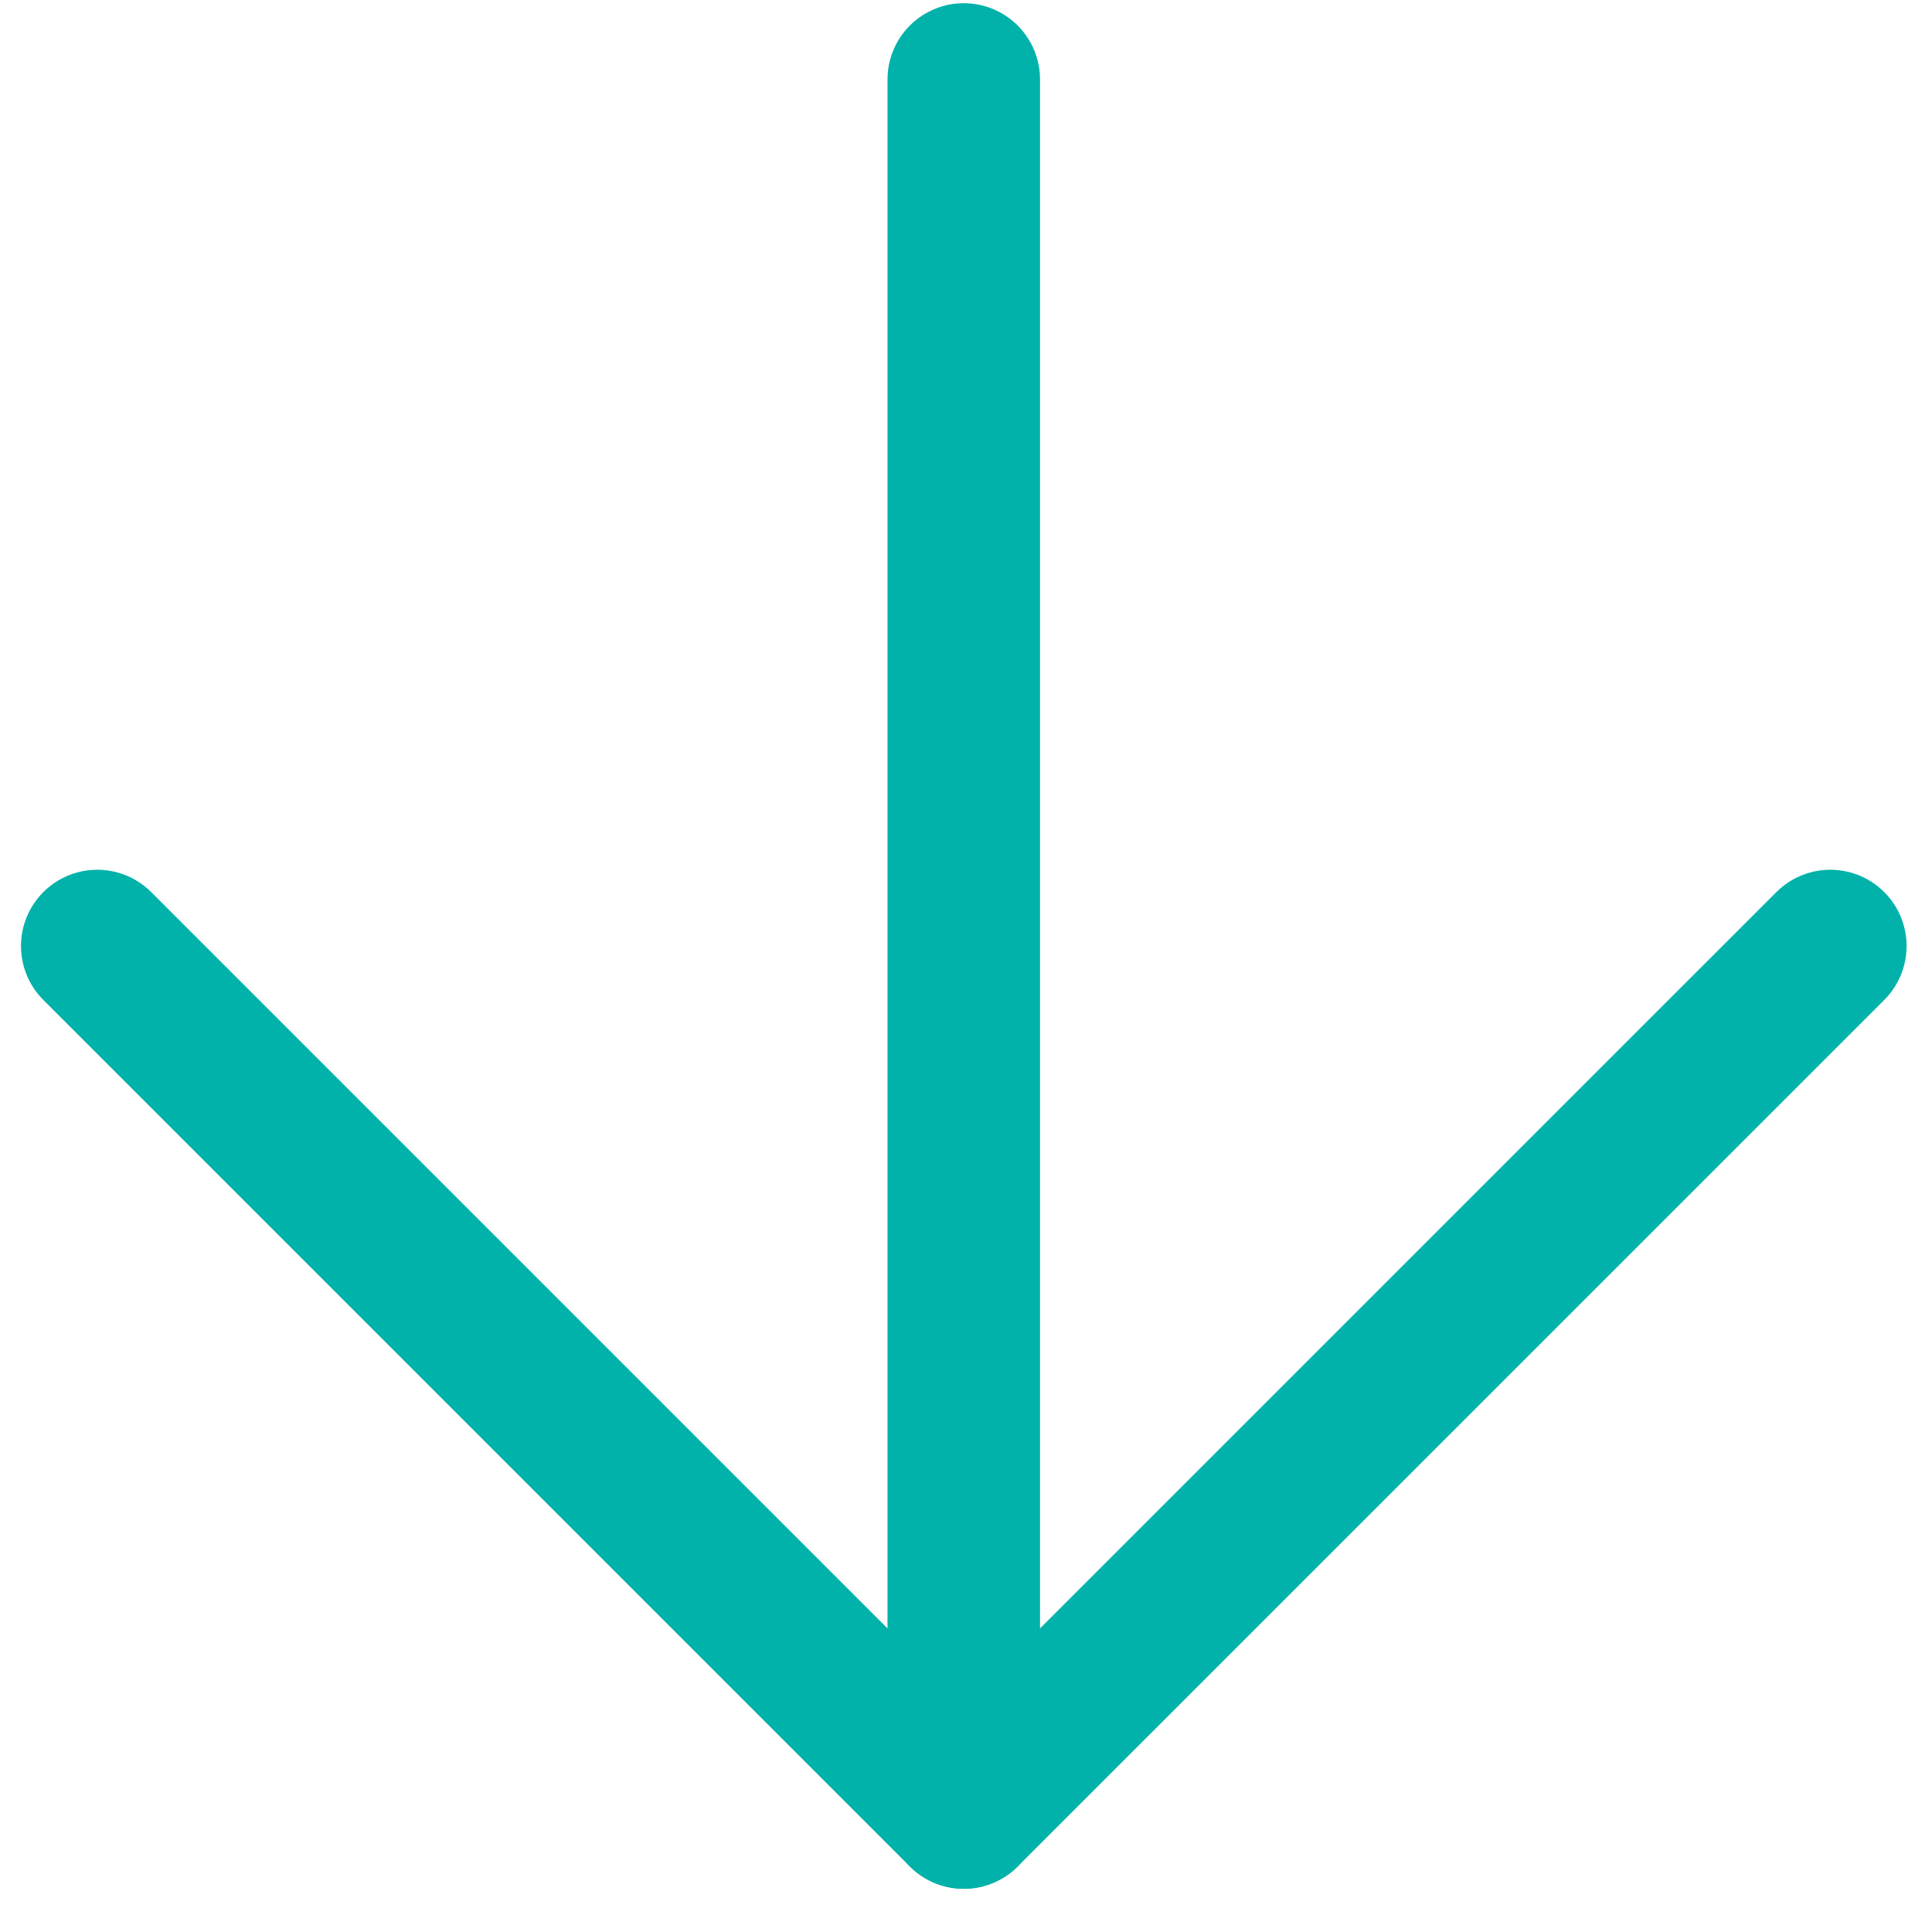
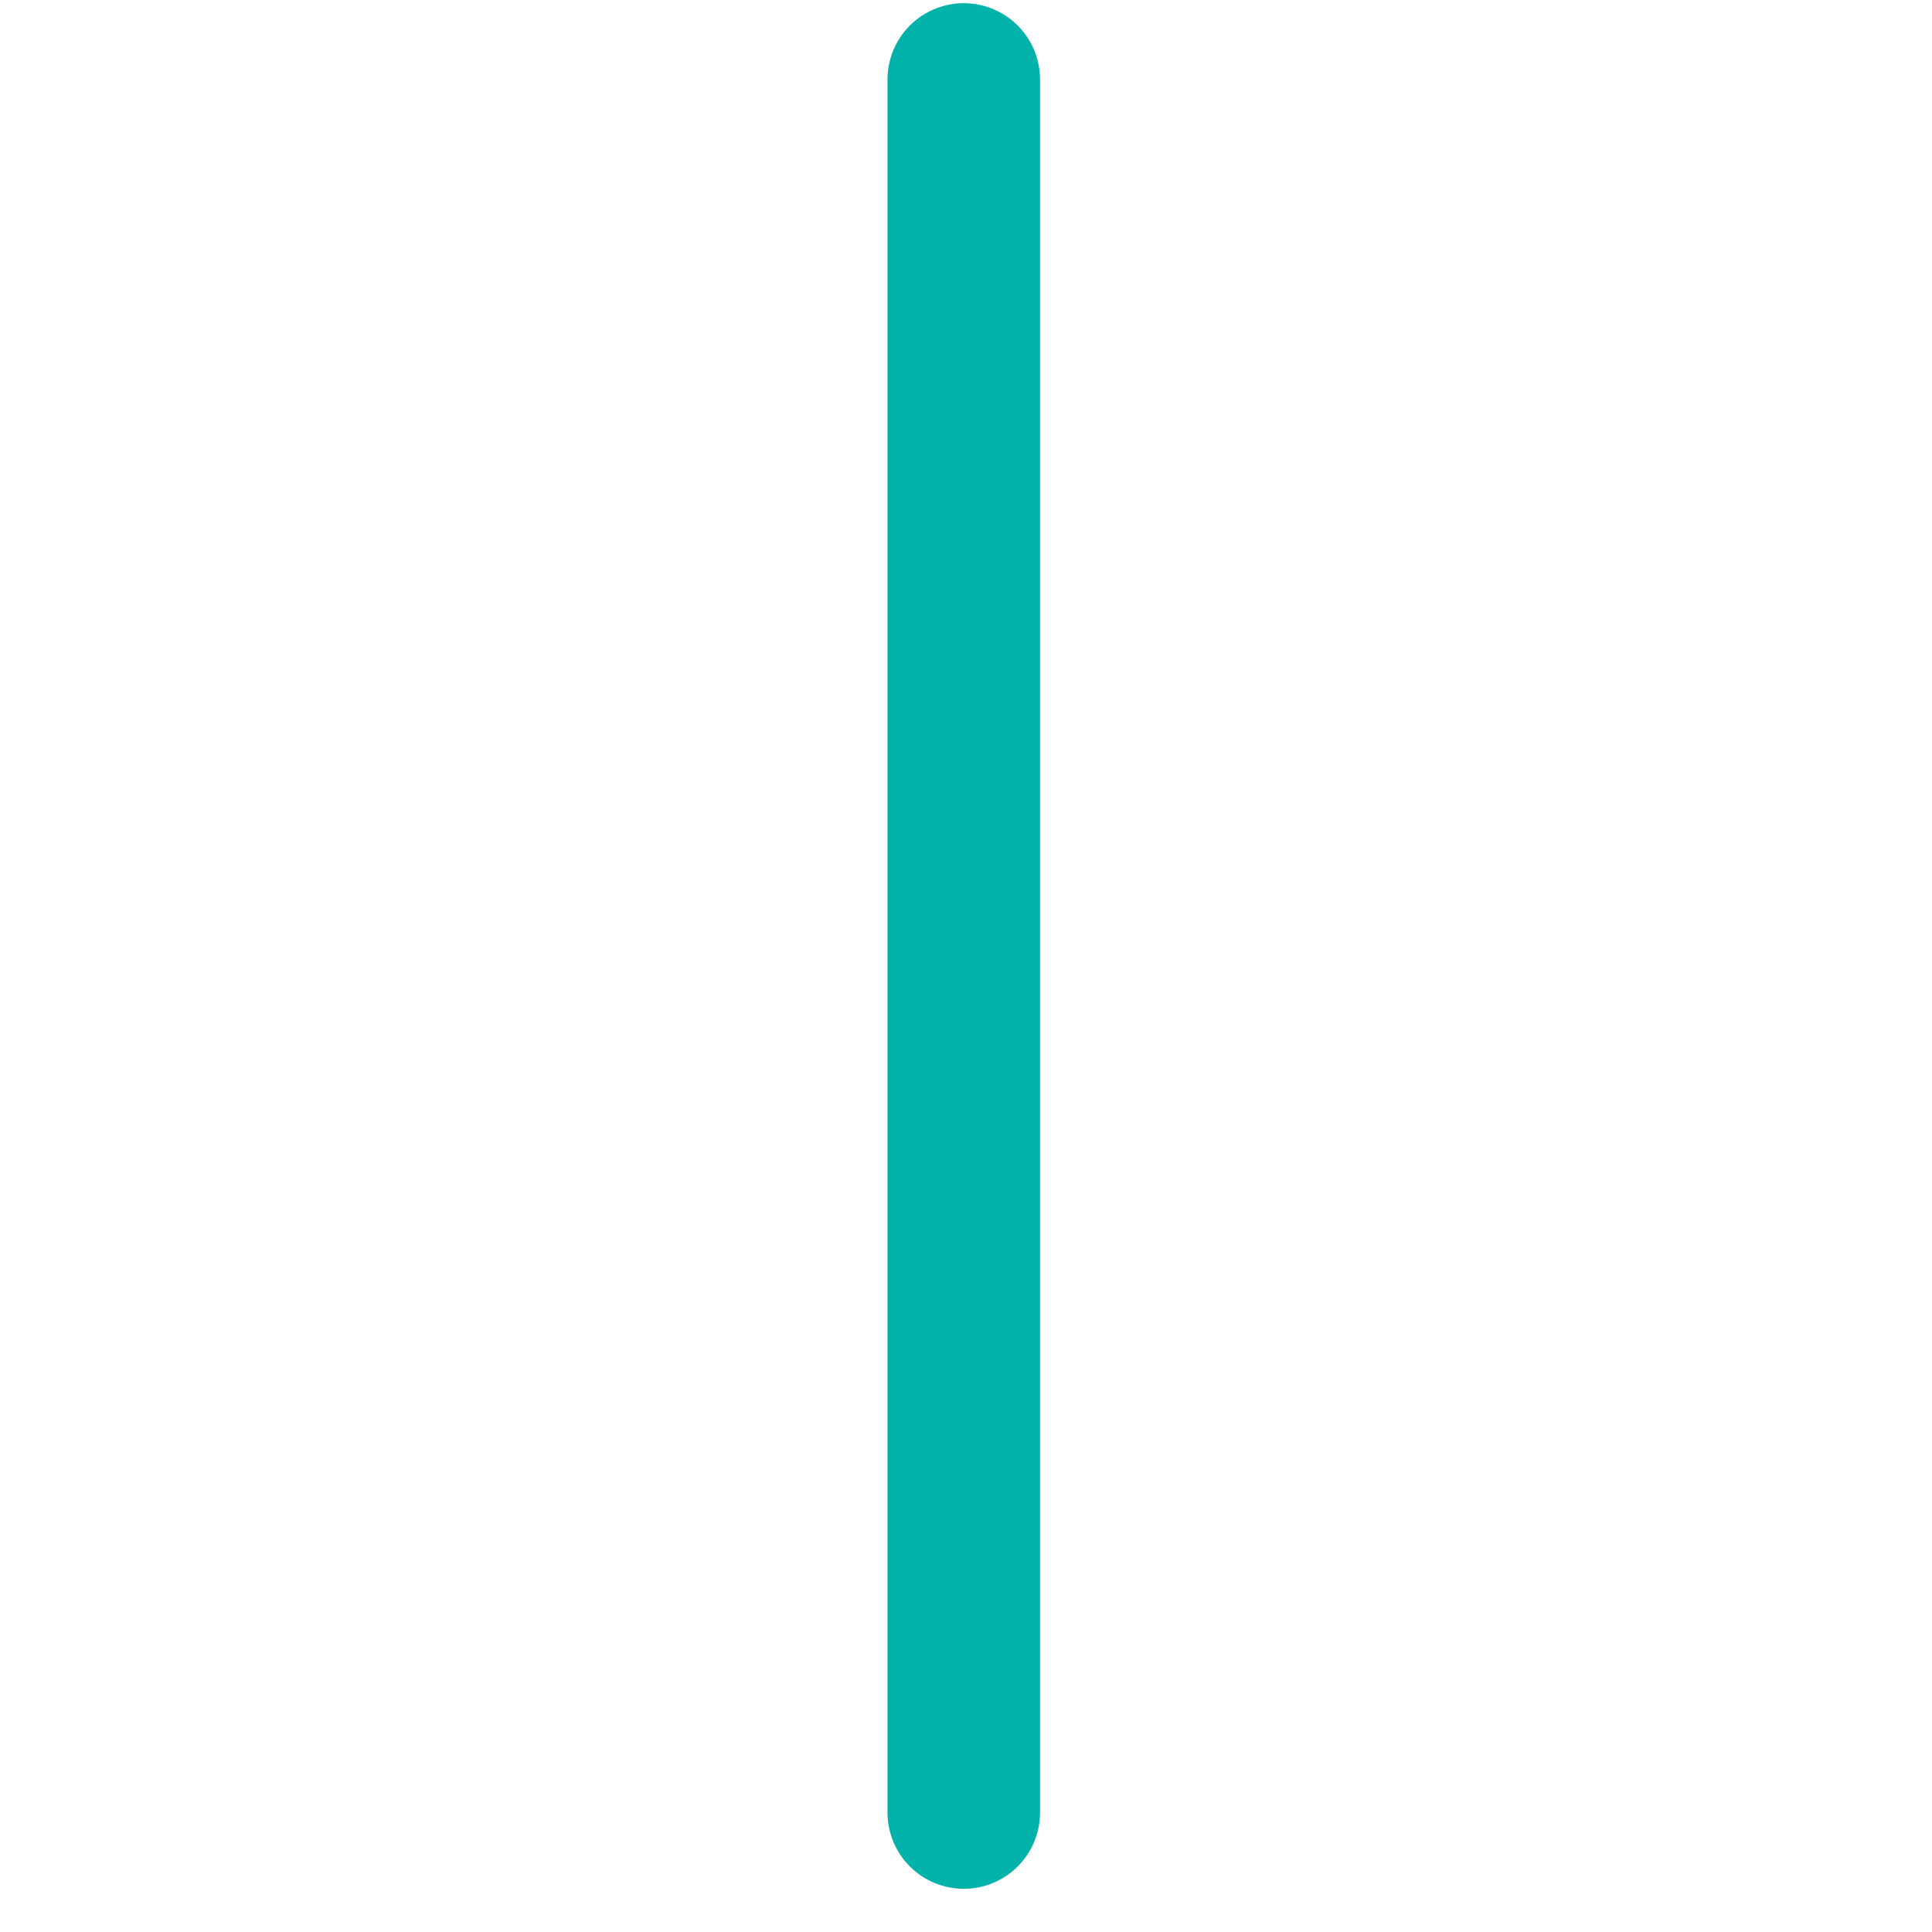
<svg xmlns="http://www.w3.org/2000/svg" width="38" height="38" viewBox="0 0 38 38" fill="none">
  <path d="M18.956 1.563L18.956 35.65" stroke="#00B2A9" stroke-width="3" stroke-linecap="round" stroke-linejoin="round" />
-   <path d="M36 18.607L18.956 35.65L1.913 18.607" stroke="#00B2A9" stroke-width="3" stroke-linecap="round" stroke-linejoin="round" />
</svg>